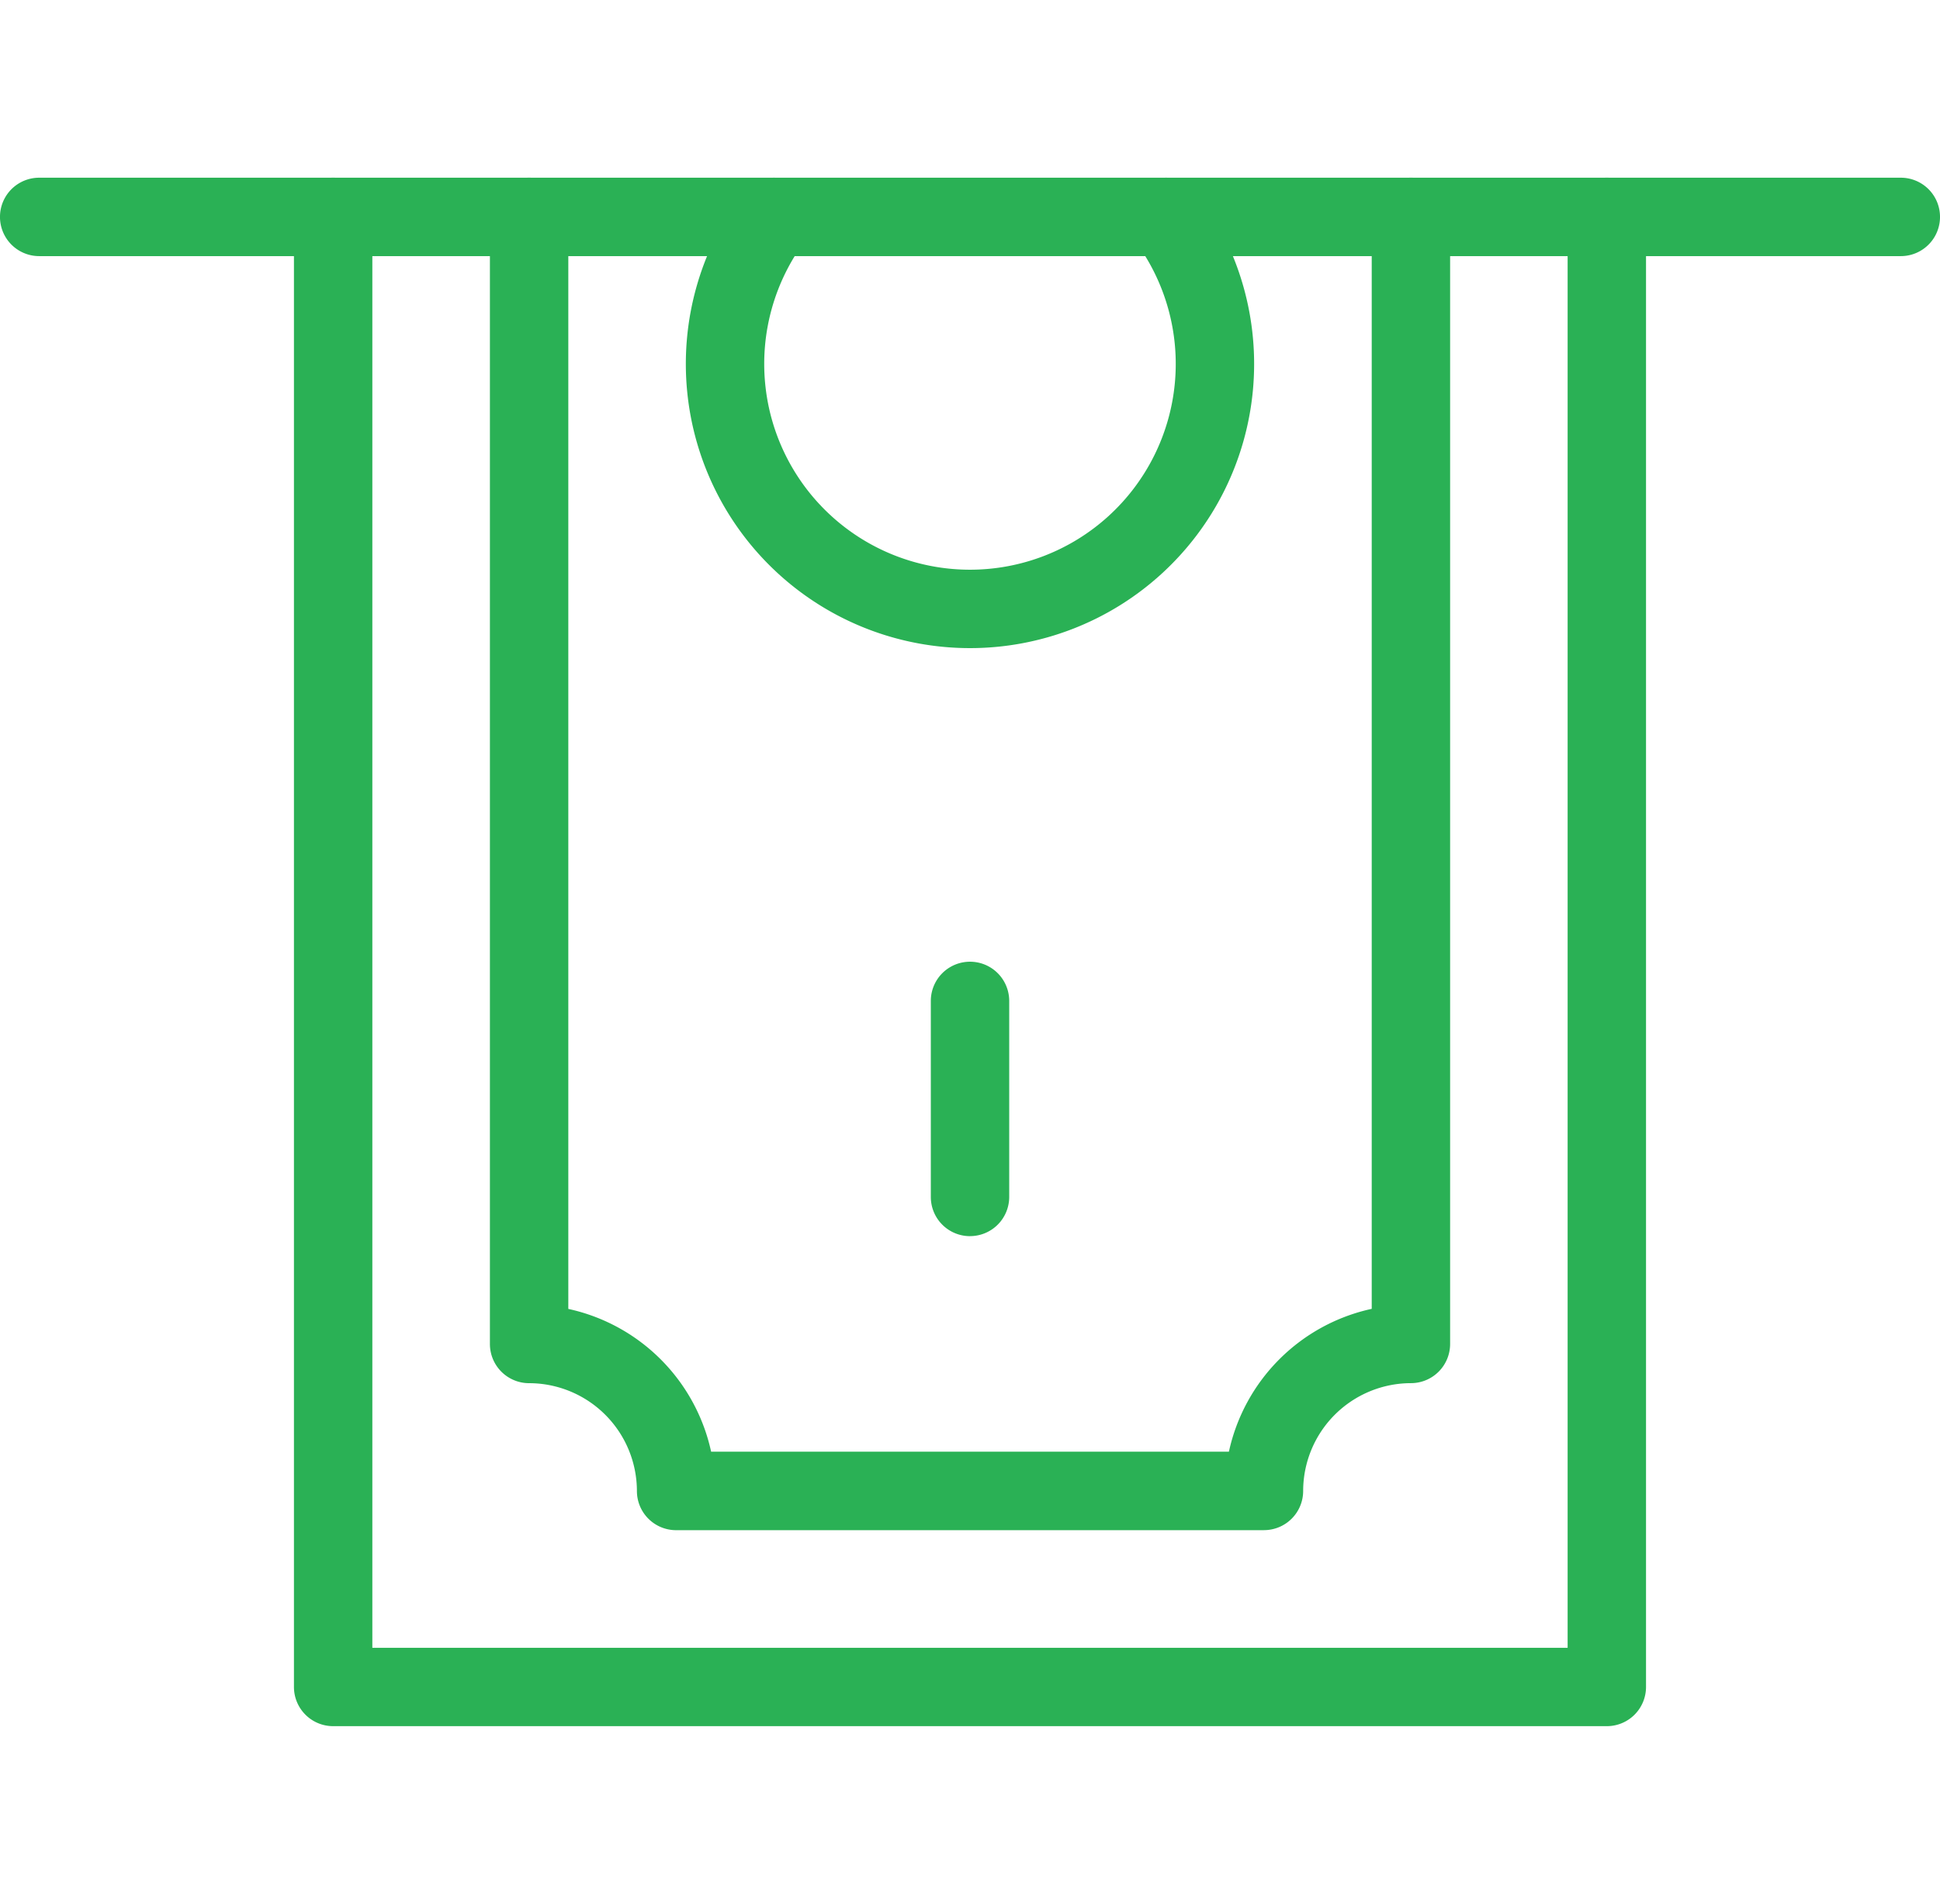
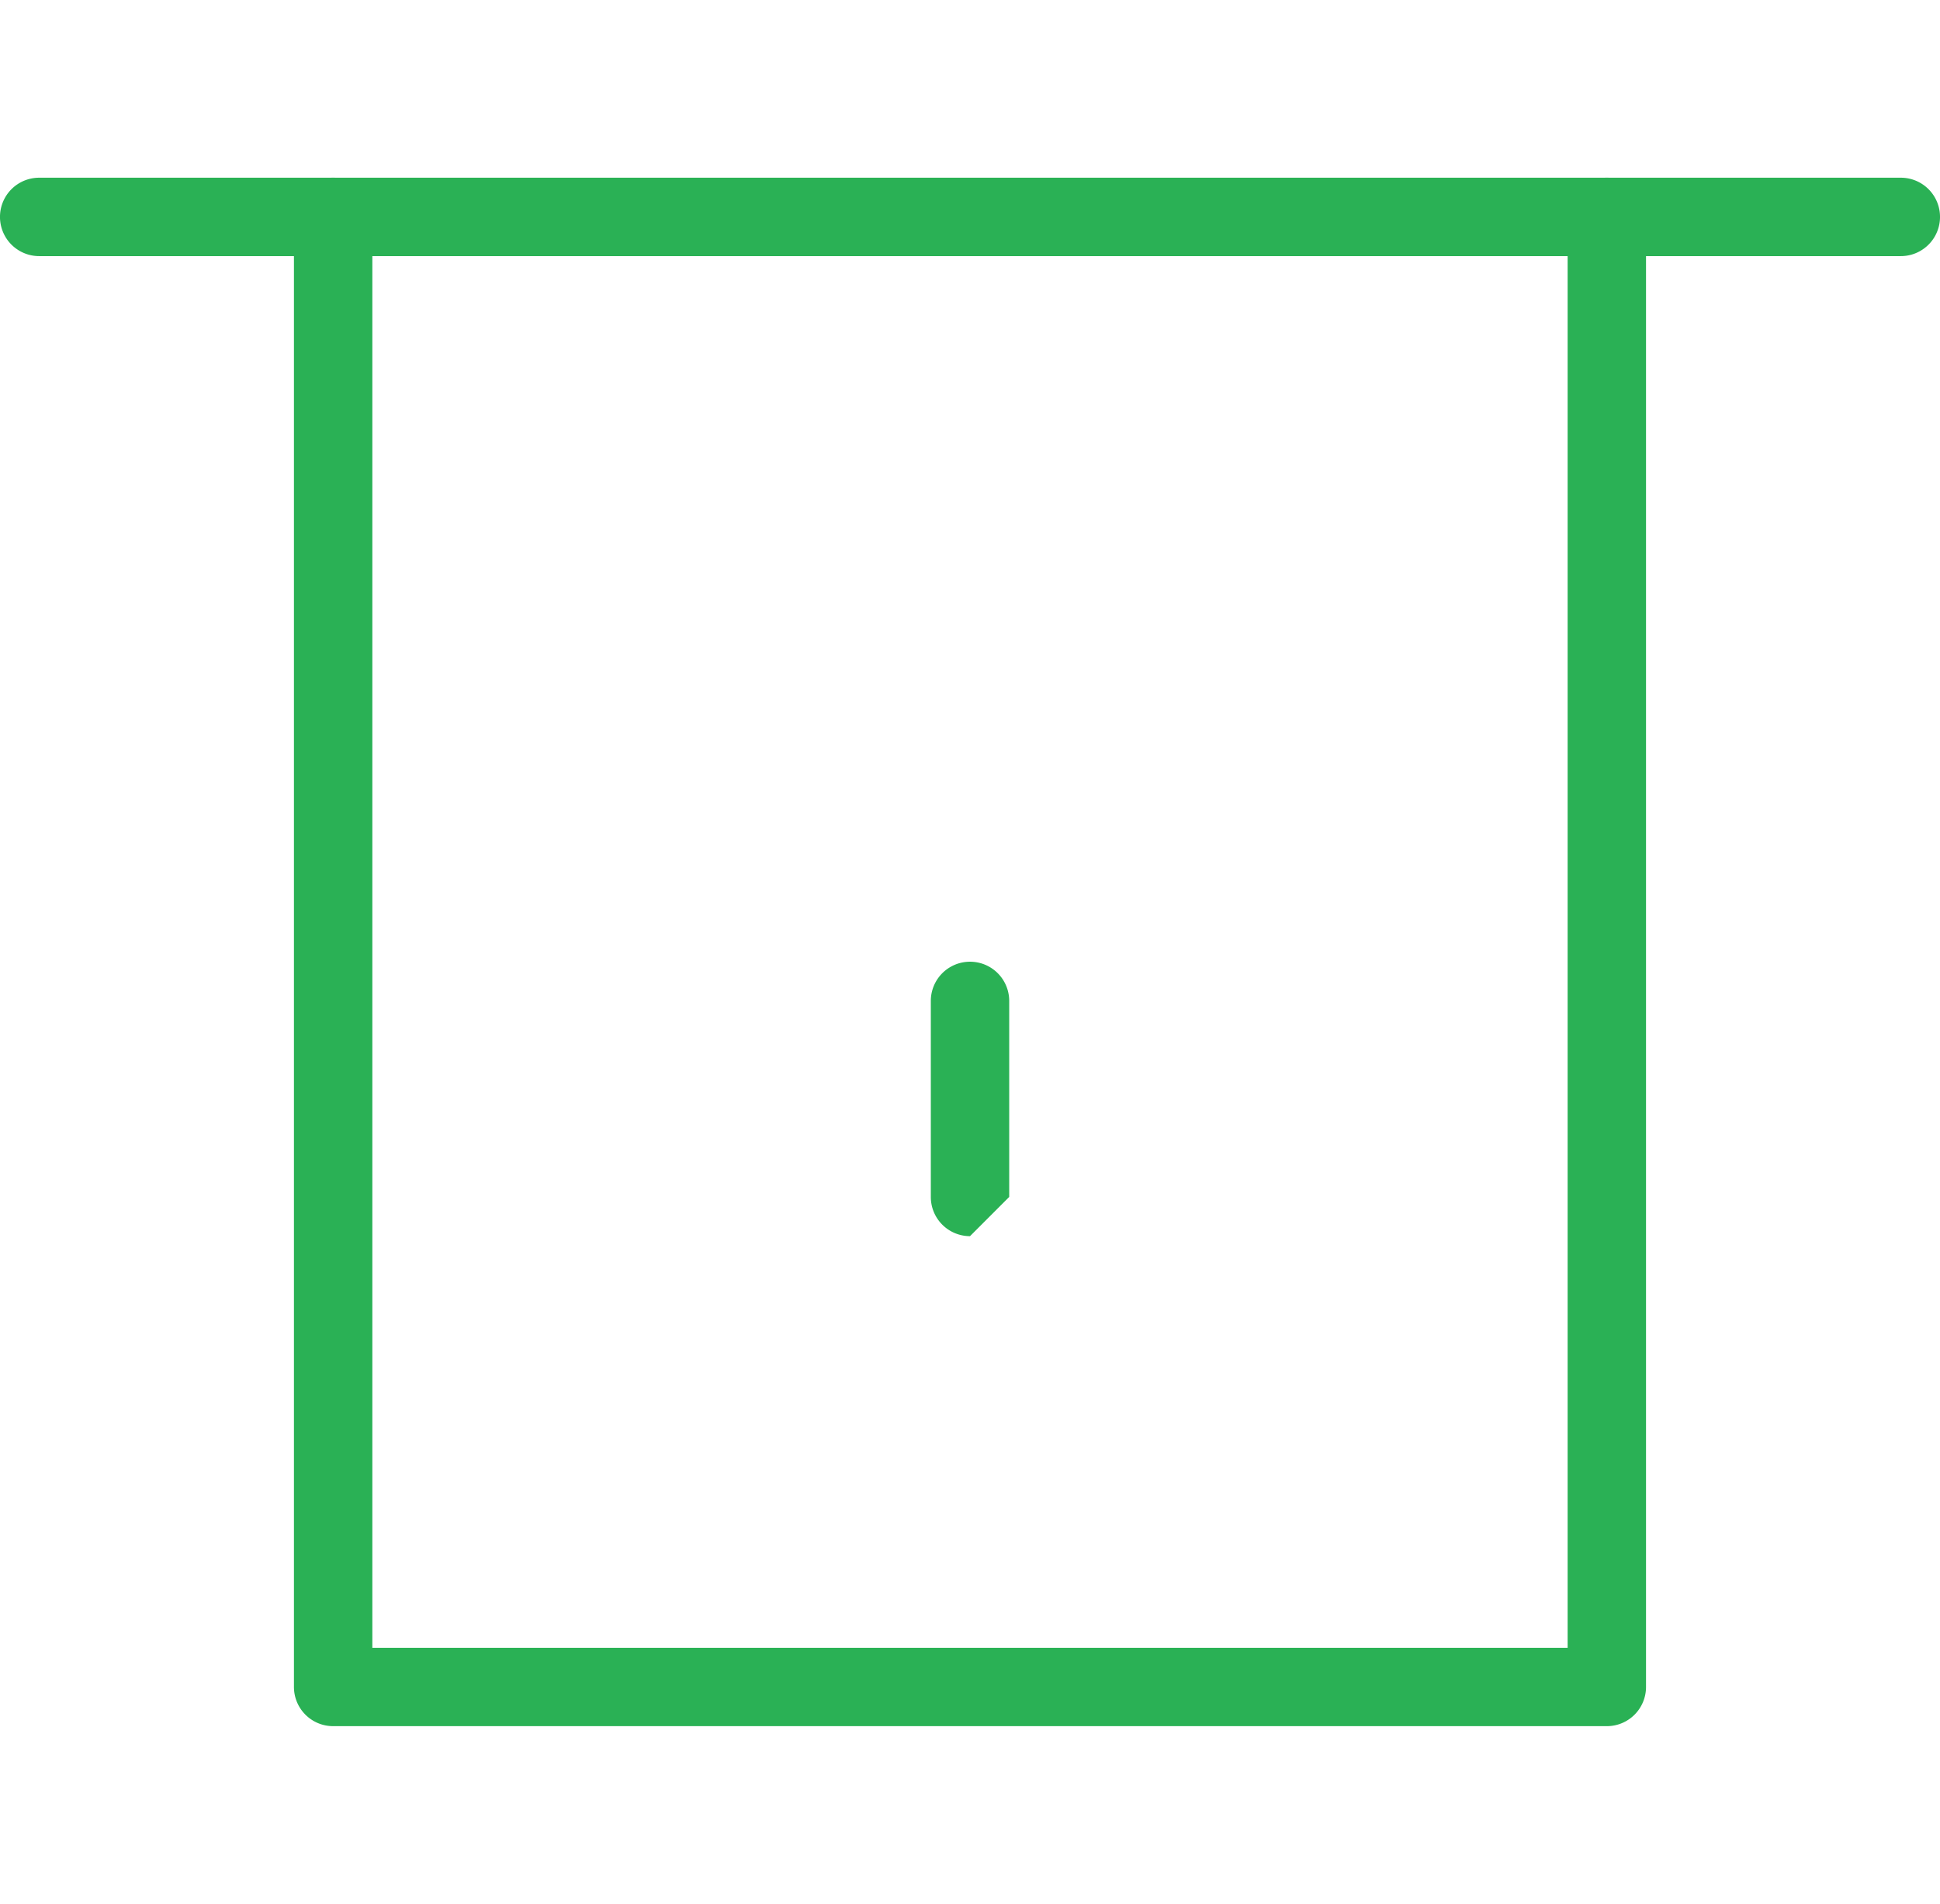
<svg xmlns="http://www.w3.org/2000/svg" width="53" height="52" viewBox="0 0 60.012 47.888">
  <g id="Group_1492" data-name="Group 1492" transform="translate(0 -0.003)">
    <g id="Group_1491" data-name="Group 1491" transform="translate(0 0.003)">
      <path id="Path_461" data-name="Path 461" d="M58.8,2.425H1.212A1.212,1.212,0,0,1,1.212,0H58.8a1.212,1.212,0,1,1,0,2.425" transform="translate(0 0)" fill="#2ab155" />
      <path id="Path_462" data-name="Path 462" d="M70.614,47.888h-39.4A1.212,1.212,0,0,1,30,46.676V1.212a1.212,1.212,0,1,1,2.425,0V45.464H69.4V1.212a1.212,1.212,0,0,1,2.425,0V46.676a1.212,1.212,0,0,1-1.212,1.212" transform="translate(-20.907 0)" fill="#2ab155" />
-       <path id="Path_463" data-name="Path 463" d="M73.944,41.827H55.759a1.212,1.212,0,0,1-1.212-1.212,3.338,3.338,0,0,0-3.334-3.334A1.212,1.212,0,0,1,50,36.068V1.212a1.212,1.212,0,1,1,2.425,0V34.984A5.776,5.776,0,0,1,56.843,39.4H72.86a5.776,5.776,0,0,1,4.418-4.418V1.212a1.212,1.212,0,1,1,2.425,0V36.068a1.212,1.212,0,0,1-1.212,1.212,3.338,3.338,0,0,0-3.334,3.334,1.212,1.212,0,0,1-1.212,1.212" transform="translate(-34.845 0)" fill="#2ab155" />
-       <path id="Path_464" data-name="Path 464" d="M96.212,88.487A1.212,1.212,0,0,1,95,87.274V81.212a1.212,1.212,0,0,1,2.425,0v6.062a1.212,1.212,0,0,1-1.212,1.212" transform="translate(-66.206 -55.753)" fill="#2ab155" />
-       <path id="Path_465" data-name="Path 465" d="M78.79,14.548A8.789,8.789,0,0,1,71.761.481a1.212,1.212,0,1,1,1.933,1.463,6.365,6.365,0,1,0,10.191,0A1.212,1.212,0,1,1,85.818.481,8.789,8.789,0,0,1,78.79,14.548" transform="translate(-48.784 0)" fill="#2ab155" />
+       <path id="Path_464" data-name="Path 464" d="M96.212,88.487A1.212,1.212,0,0,1,95,87.274V81.212a1.212,1.212,0,0,1,2.425,0v6.062" transform="translate(-66.206 -55.753)" fill="#2ab155" />
    </g>
  </g>
</svg>